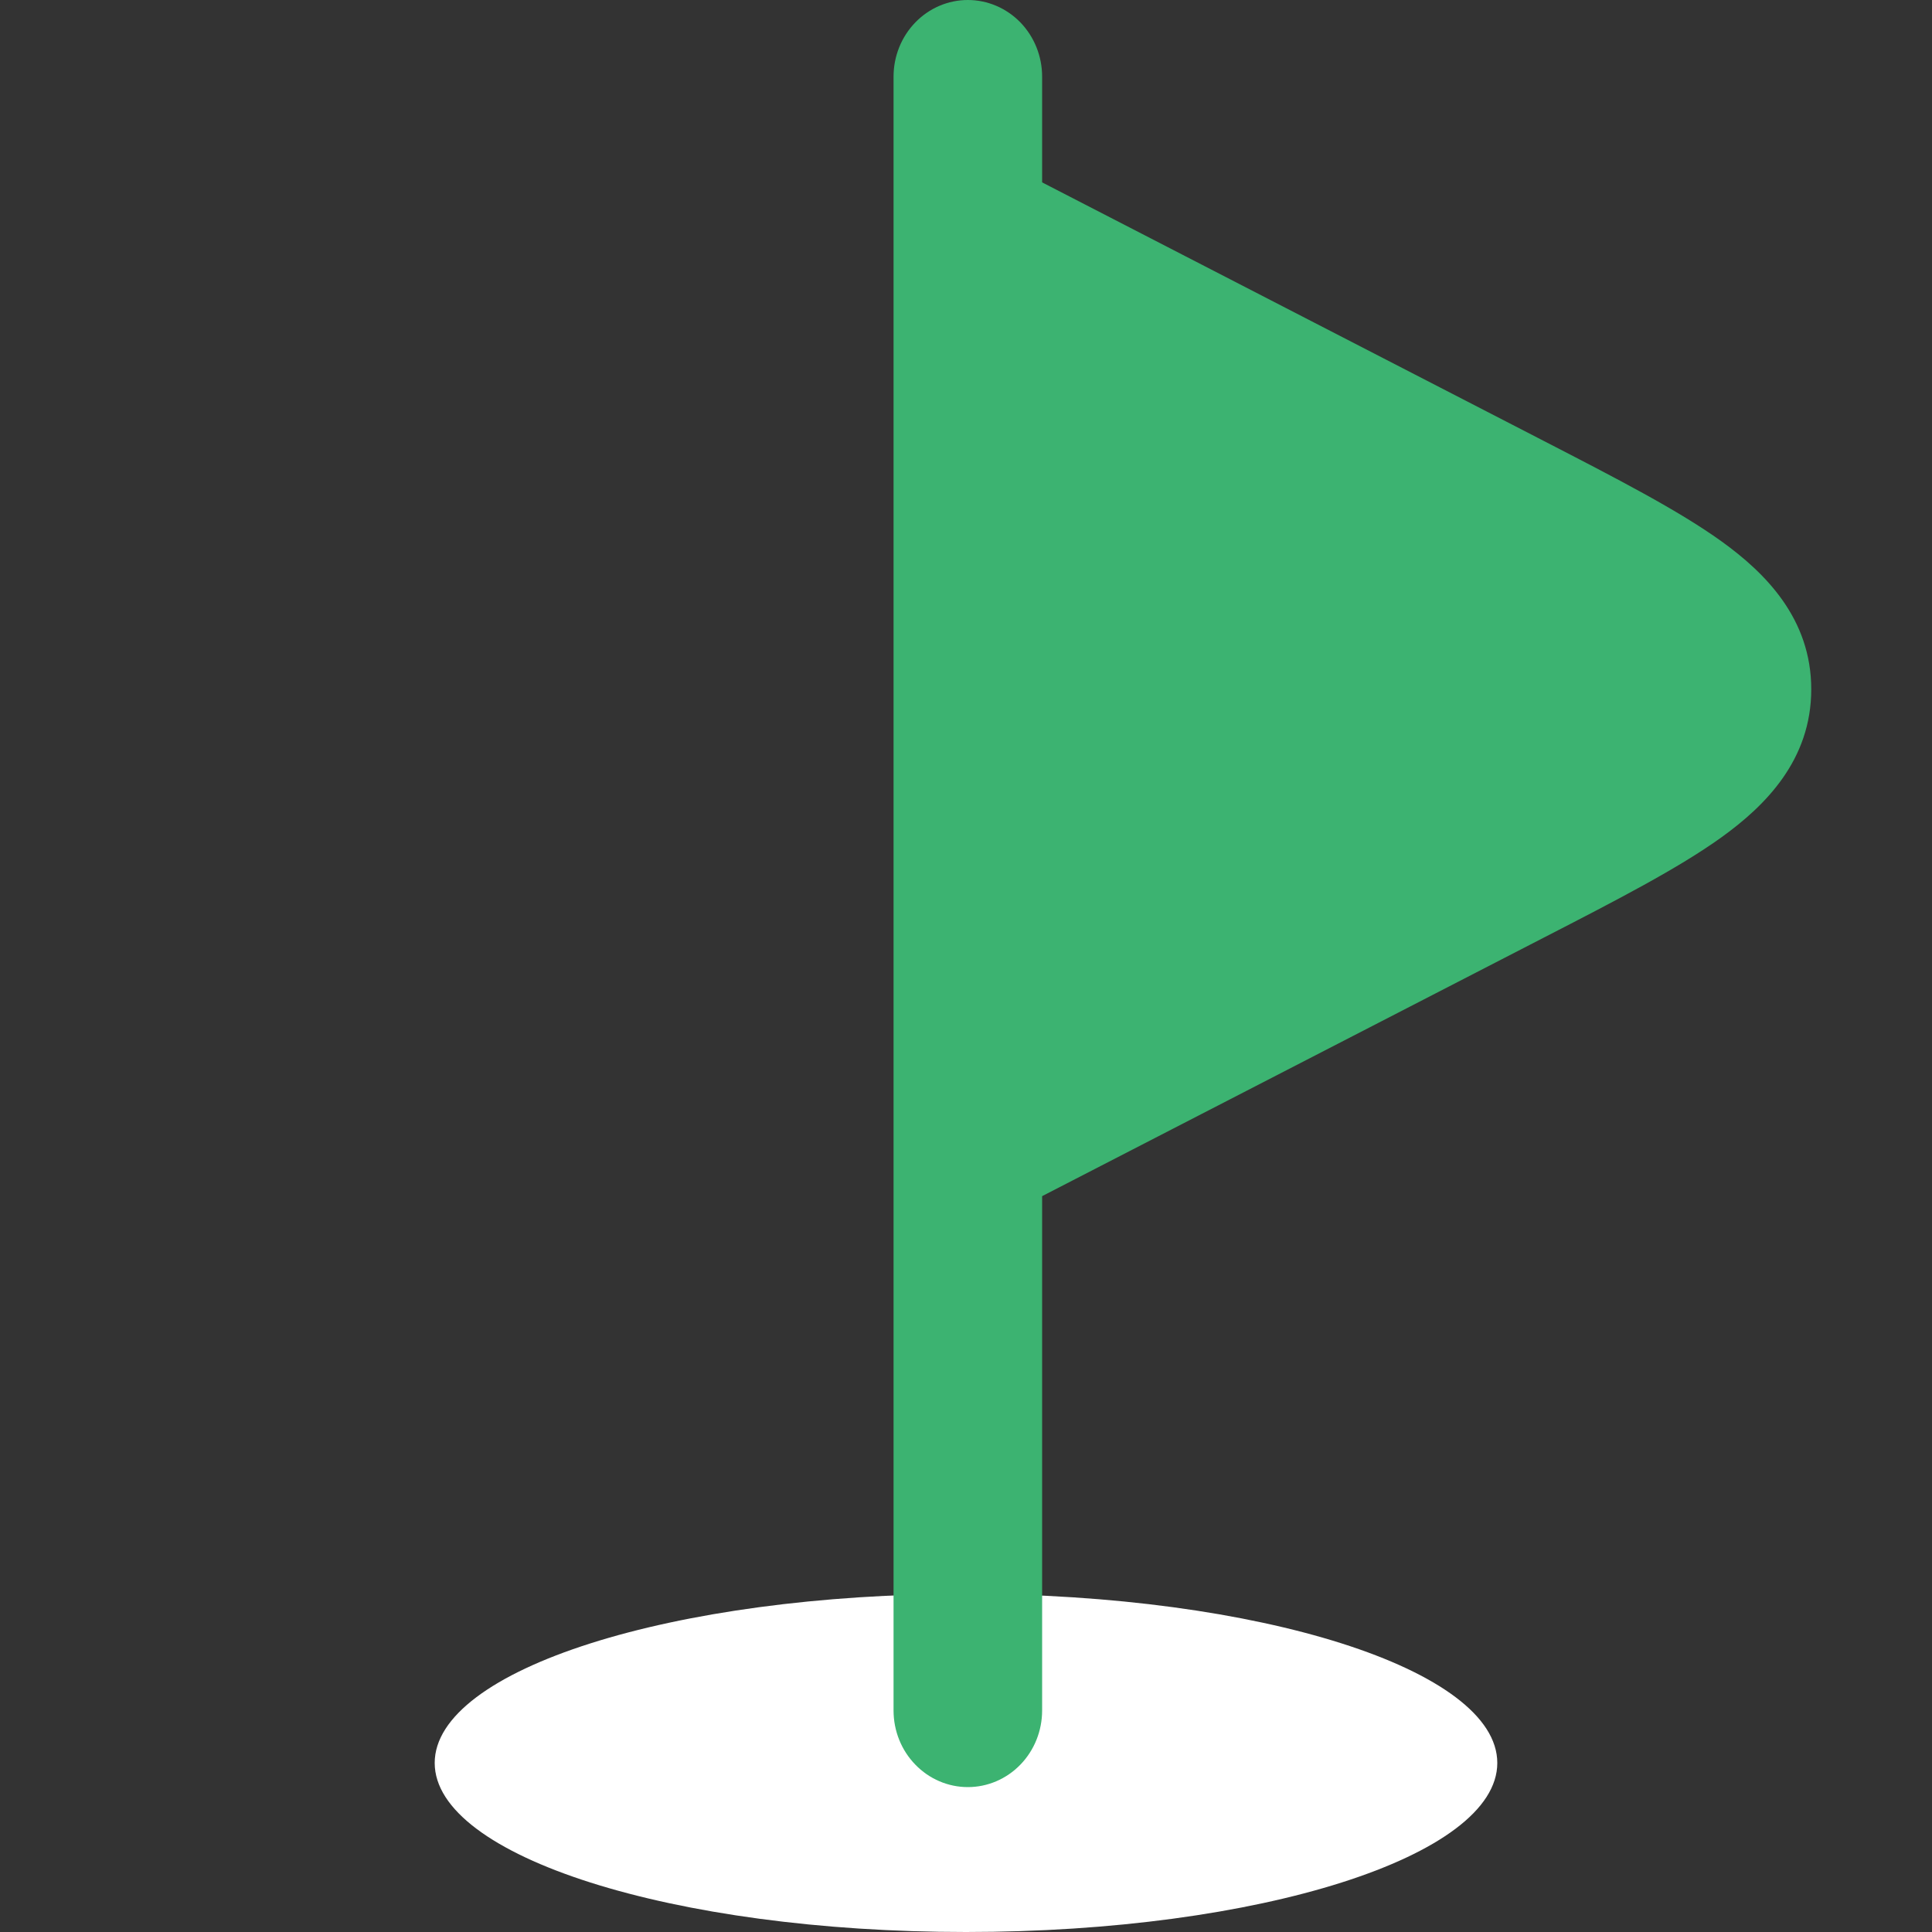
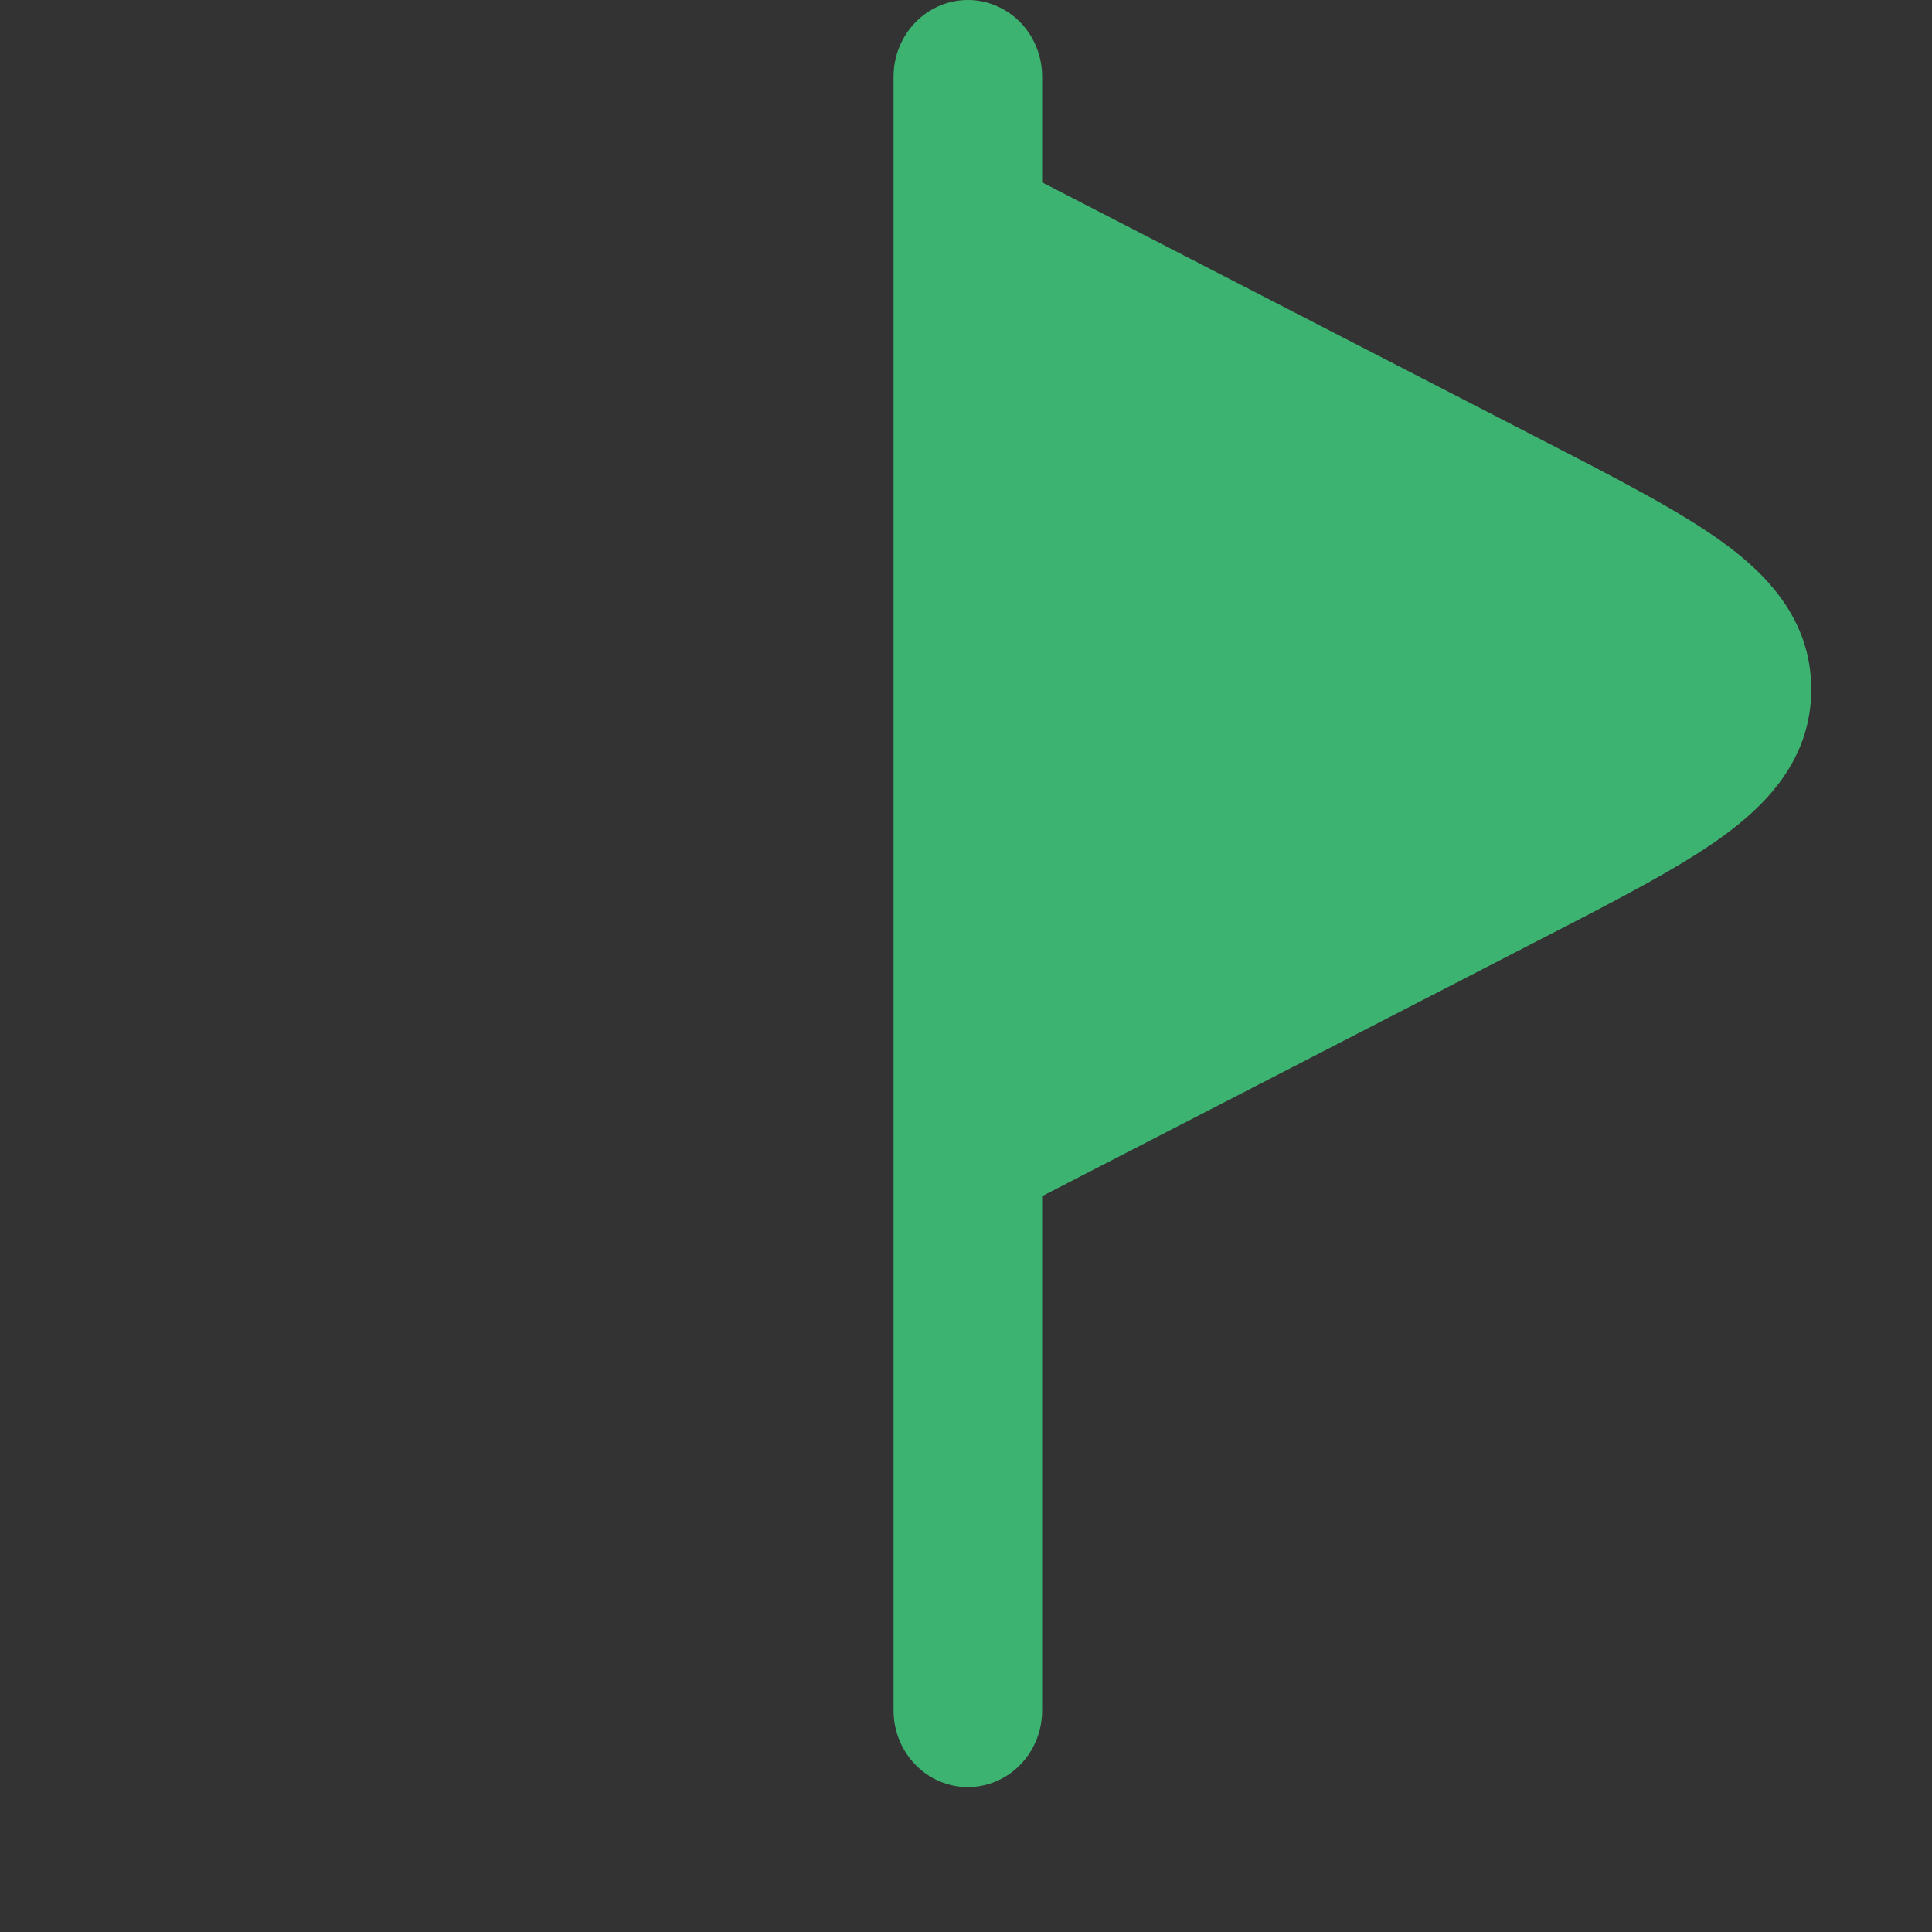
<svg xmlns="http://www.w3.org/2000/svg" width="40" height="40" viewBox="0 0 40 40" fill="none">
  <rect x="0" y="0" width="40" height="40" fill="#333333" stroke="none" />
-   <path d="M20 40C26.075 40 31 38.433 31 36.5C31 34.567 26.075 33 20 33C13.925 33 9 34.567 9 36.5C9 38.433 13.925 40 20 40Z" fill="white" />
  <path d="M20.038 -6.10352e-05C20.446 -6.10352e-05 20.837 0.167 21.126 0.464C21.414 0.762 21.576 1.165 21.576 1.586V3.776L31.848 9.07L31.958 9.127C33.464 9.903 34.748 10.565 35.642 11.208C36.548 11.861 37.5 12.806 37.5 14.271C37.5 15.737 36.548 16.682 35.642 17.335C34.748 17.978 33.464 18.64 31.958 19.415L21.576 24.765V35.414C21.576 35.835 21.414 36.238 21.126 36.535C20.837 36.833 20.446 37 20.038 37C19.63 37 19.239 36.833 18.951 36.535C18.662 36.238 18.5 35.835 18.5 35.414V1.586C18.5 1.165 18.662 0.762 18.951 0.464C19.239 0.167 19.63 -6.10352e-05 20.038 -6.10352e-05Z" fill="#3CB371" />
</svg>